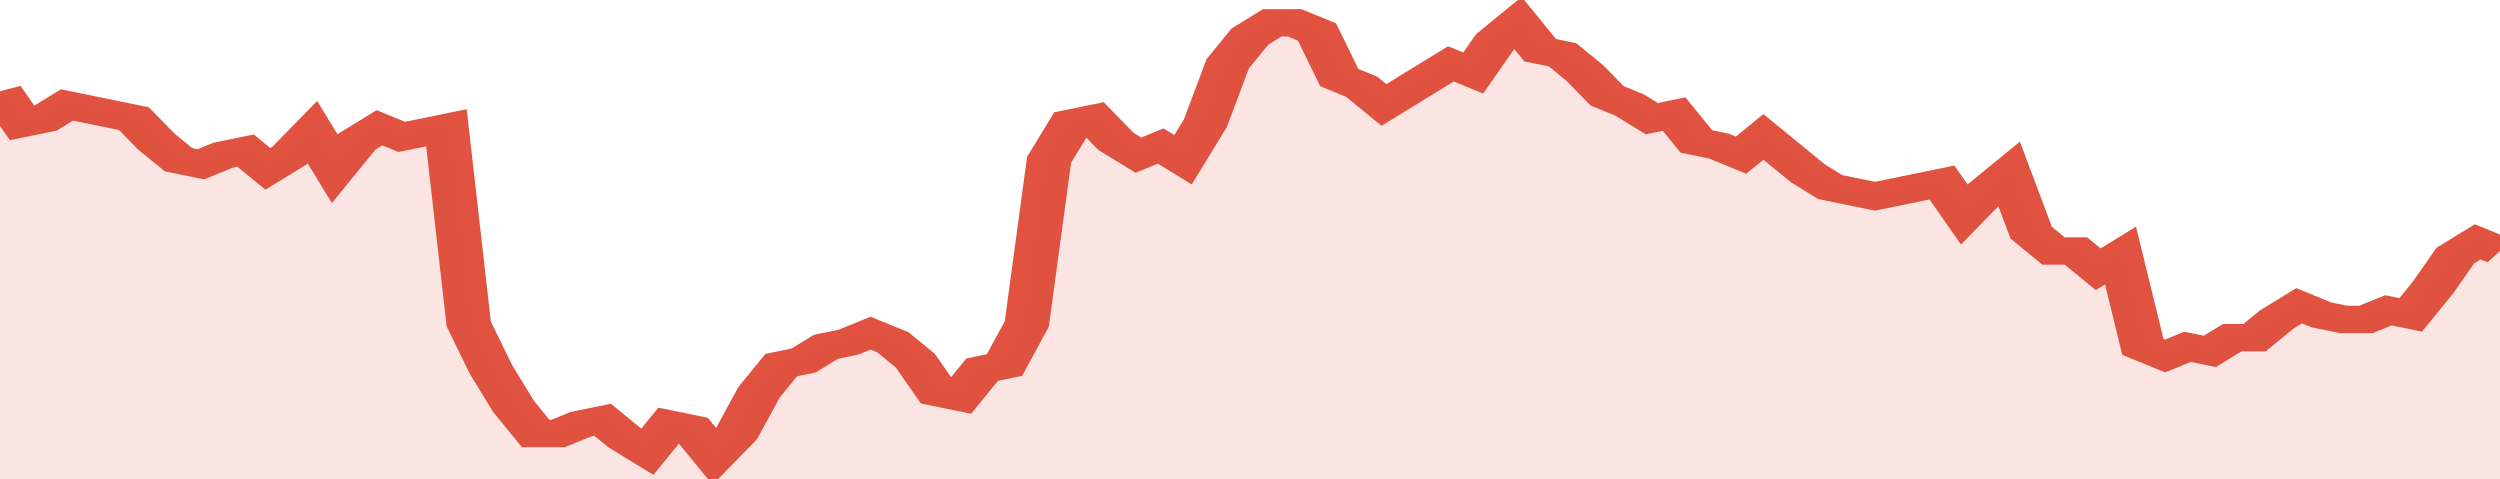
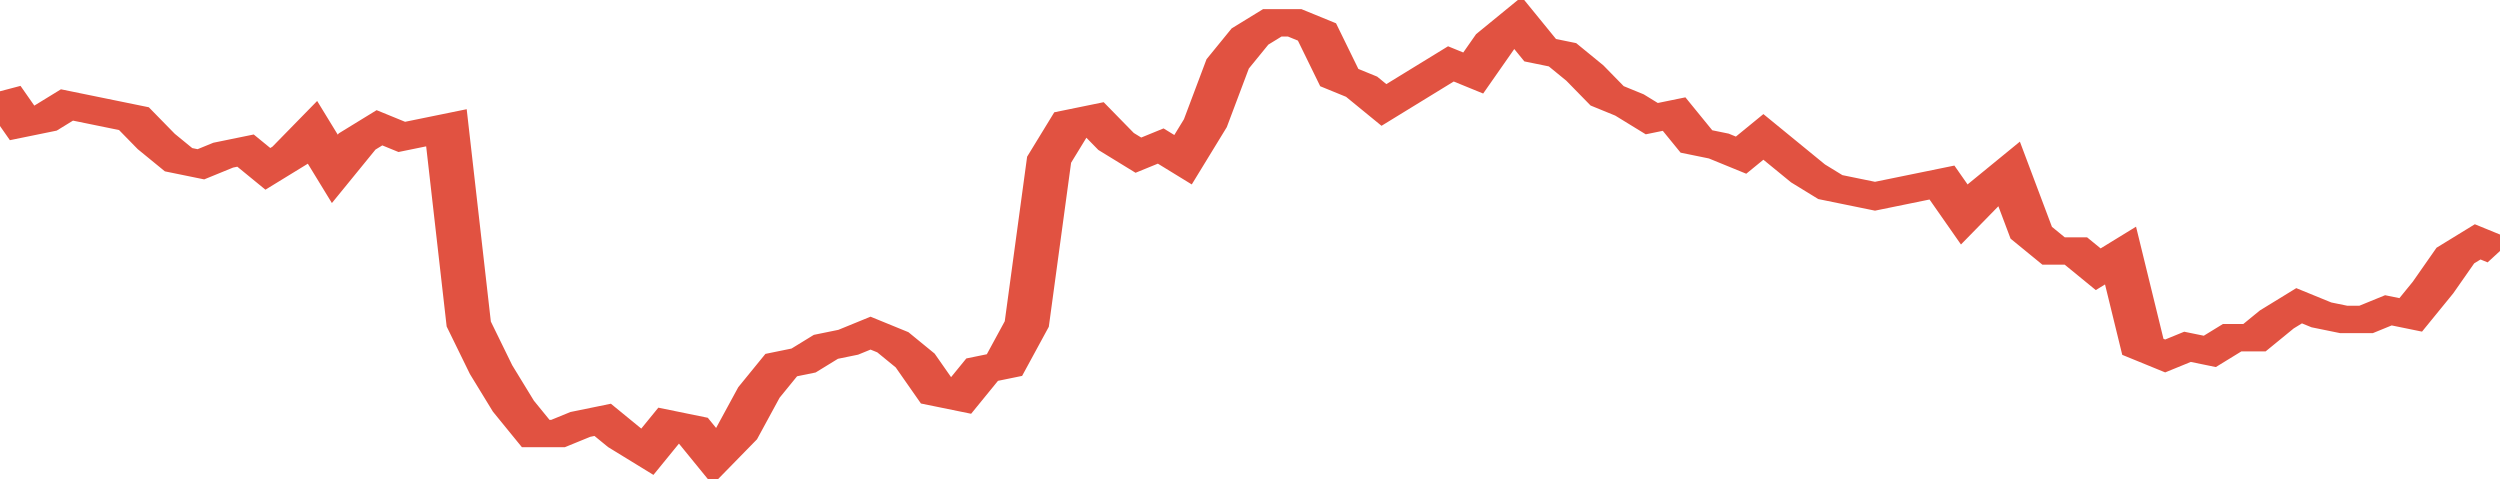
<svg xmlns="http://www.w3.org/2000/svg" viewBox="0 0 336 105" width="120" height="23" preserveAspectRatio="none">
  <polyline fill="none" stroke="#E15241" stroke-width="6" points="0, 20 3, 27 6, 26 9, 23 12, 24 15, 25 18, 26 21, 31 24, 35 27, 36 30, 34 33, 33 36, 37 39, 34 42, 29 45, 37 48, 31 51, 28 54, 30 57, 29 60, 28 63, 71 66, 81 69, 89 72, 95 75, 95 78, 93 81, 92 84, 96 87, 99 90, 93 93, 94 96, 100 99, 95 102, 86 105, 80 108, 79 111, 76 114, 75 117, 73 120, 75 123, 79 126, 86 129, 87 132, 81 135, 80 138, 71 141, 35 144, 27 147, 26 150, 31 153, 34 156, 32 159, 35 162, 27 165, 14 168, 8 171, 5 174, 5 177, 7 180, 17 183, 19 186, 23 189, 20 192, 17 195, 14 198, 16 201, 9 204, 5 207, 11 210, 12 213, 16 216, 21 219, 23 222, 26 225, 25 228, 31 231, 32 234, 34 237, 30 240, 34 243, 38 246, 41 249, 42 252, 43 255, 42 258, 41 261, 40 264, 47 267, 42 270, 38 273, 51 276, 55 279, 55 282, 59 285, 56 288, 76 291, 78 294, 76 297, 77 300, 74 303, 74 306, 70 309, 67 312, 69 315, 70 318, 70 321, 68 324, 69 327, 63 330, 56 333, 53 336, 55 336, 55 "> </polyline>
-   <polygon fill="#E15241" opacity="0.15" points="0, 105 0, 20 3, 27 6, 26 9, 23 12, 24 15, 25 18, 26 21, 31 24, 35 27, 36 30, 34 33, 33 36, 37 39, 34 42, 29 45, 37 48, 31 51, 28 54, 30 57, 29 60, 28 63, 71 66, 81 69, 89 72, 95 75, 95 78, 93 81, 92 84, 96 87, 99 90, 93 93, 94 96, 100 99, 95 102, 86 105, 80 108, 79 111, 76 114, 75 117, 73 120, 75 123, 79 126, 86 129, 87 132, 81 135, 80 138, 71 141, 35 144, 27 147, 26 150, 31 153, 34 156, 32 159, 35 162, 27 165, 14 168, 8 171, 5 174, 5 177, 7 180, 17 183, 19 186, 23 189, 20 192, 17 195, 14 198, 16 201, 9 204, 5 207, 11 210, 12 213, 16 216, 21 219, 23 222, 26 225, 25 228, 31 231, 32 234, 34 237, 30 240, 34 243, 38 246, 41 249, 42 252, 43 255, 42 258, 41 261, 40 264, 47 267, 42 270, 38 273, 51 276, 55 279, 55 282, 59 285, 56 288, 76 291, 78 294, 76 297, 77 300, 74 303, 74 306, 70 309, 67 312, 69 315, 70 318, 70 321, 68 324, 69 327, 63 330, 56 333, 53 336, 55 336, 105 " />
</svg>